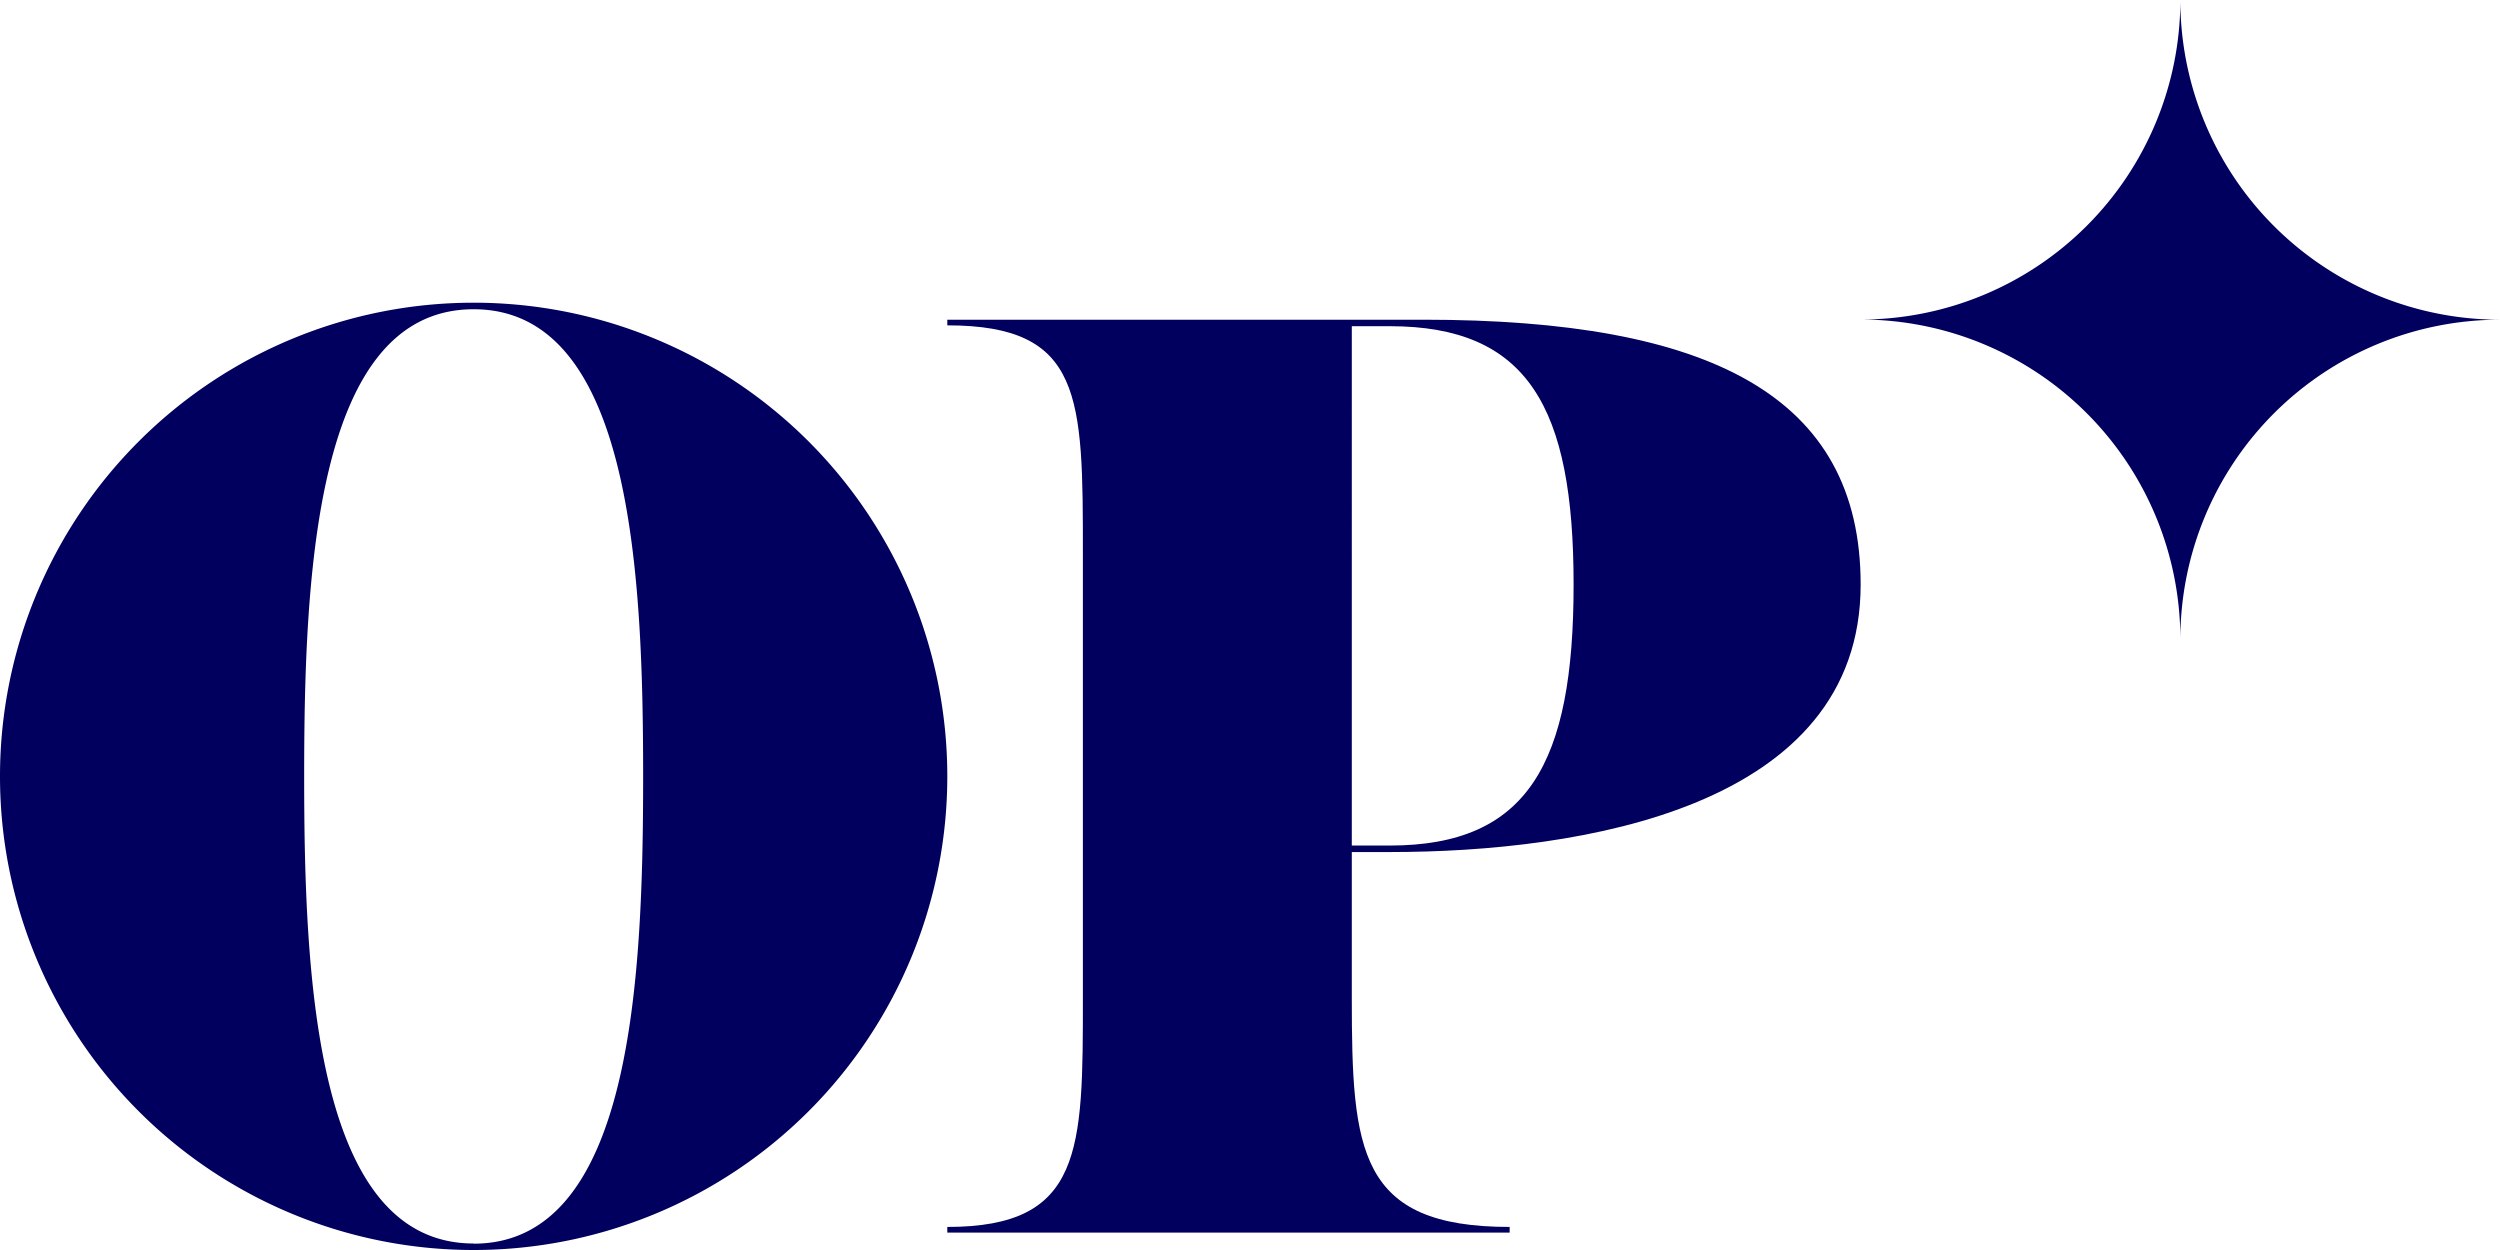
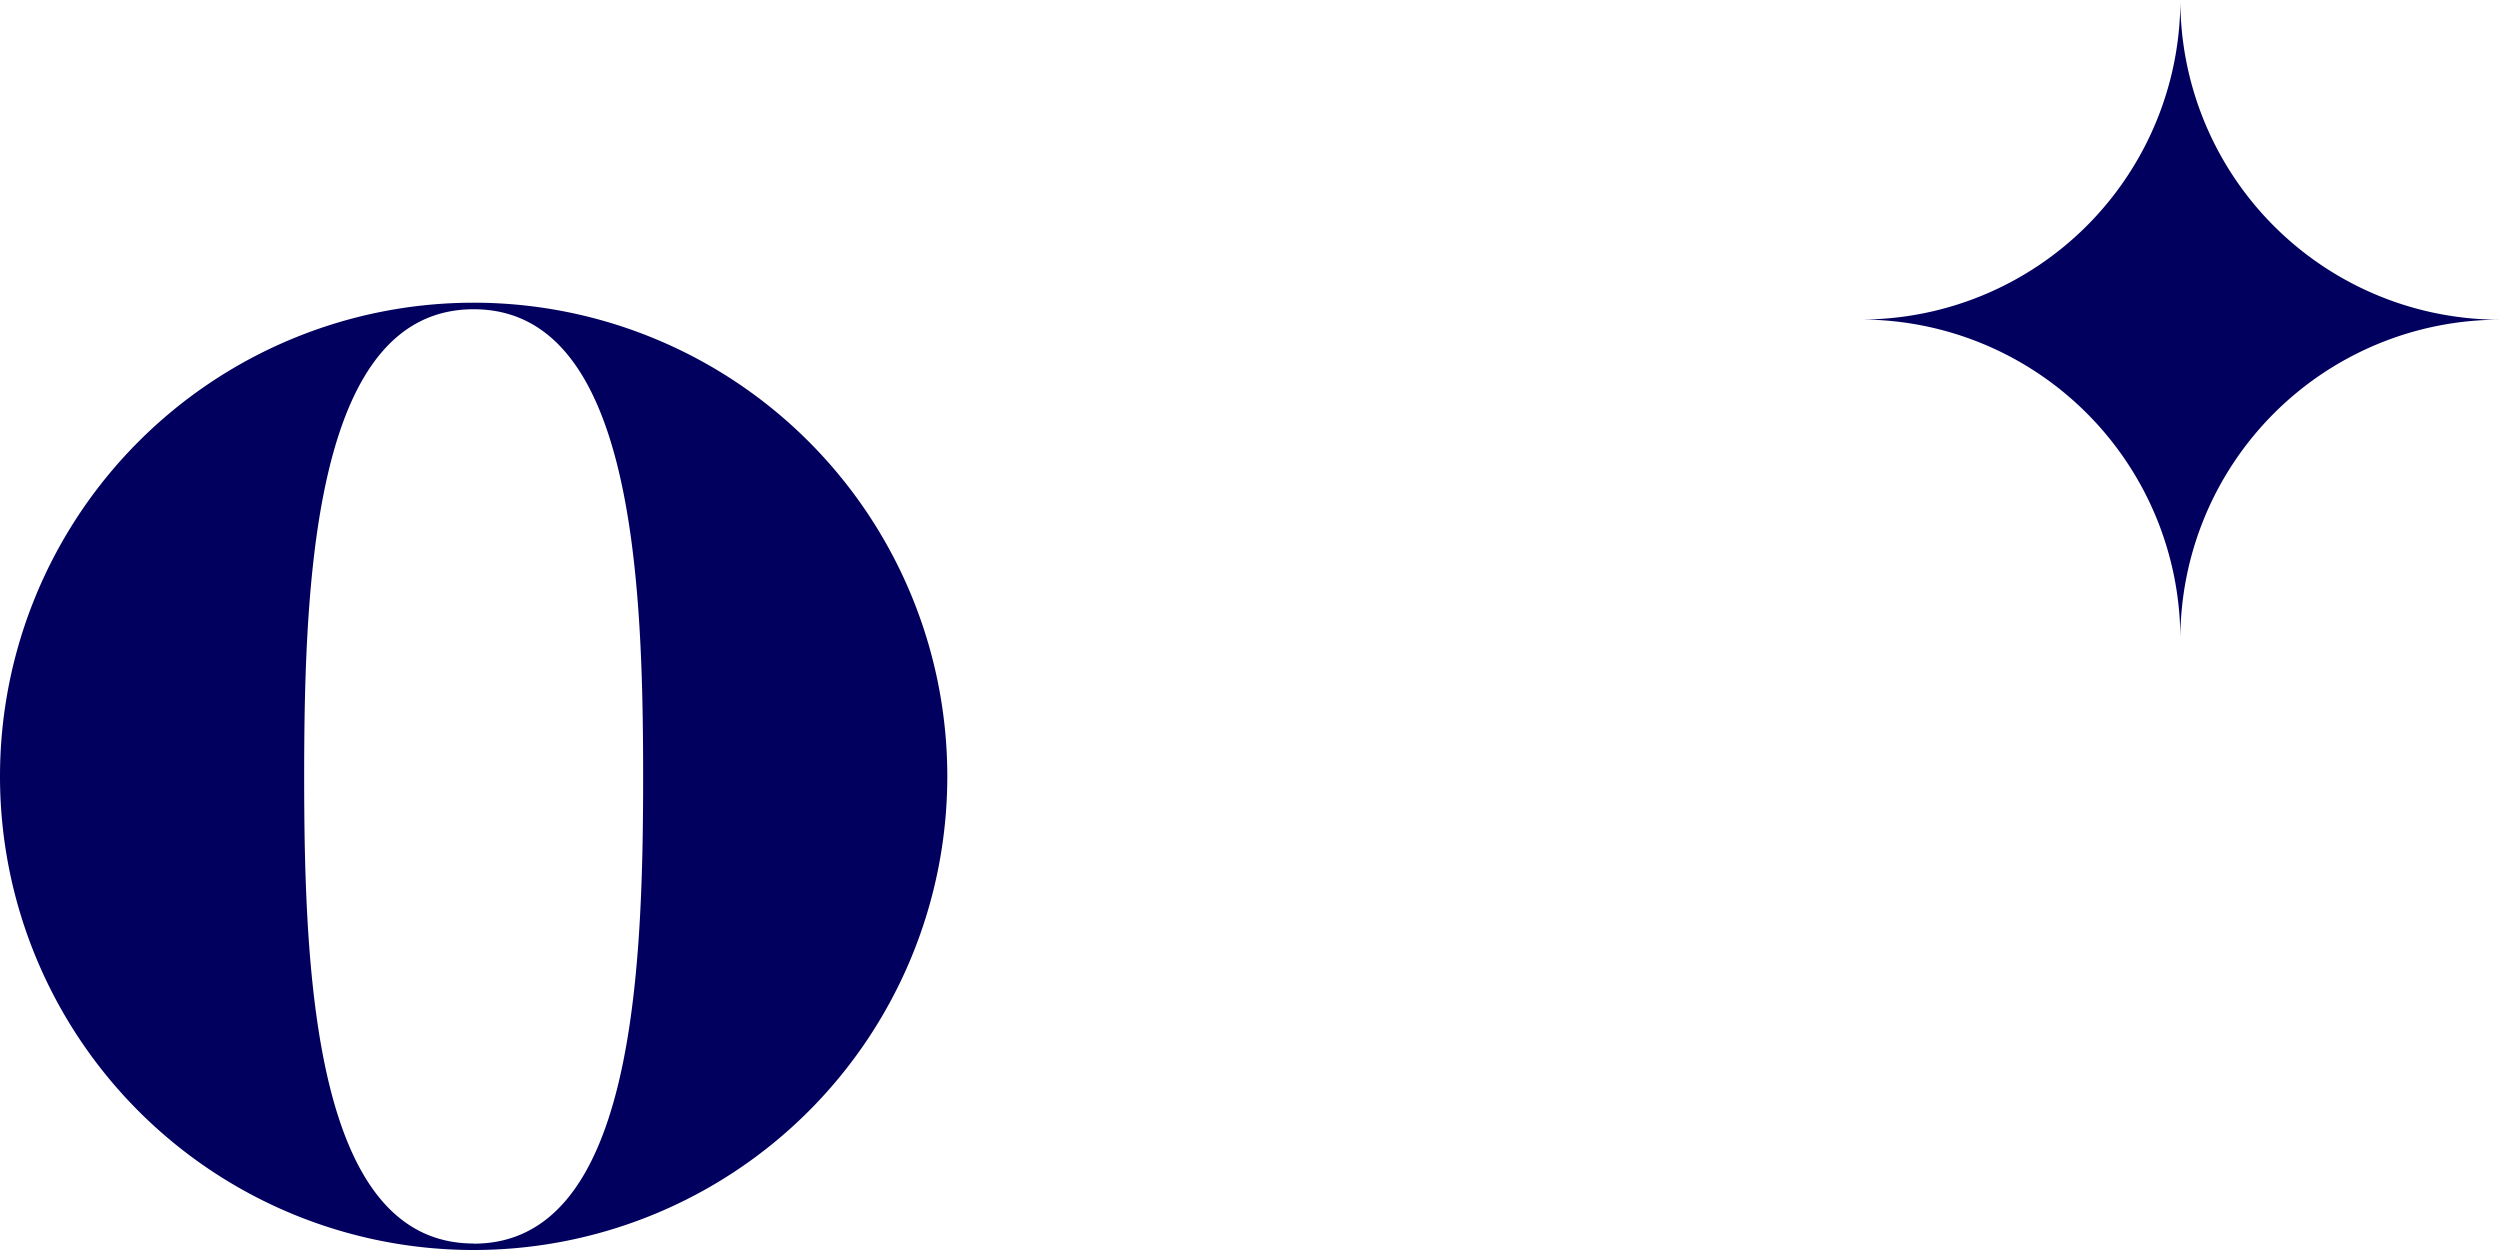
<svg xmlns="http://www.w3.org/2000/svg" id="Layer_1" data-name="Layer 1" viewBox="0 0 442.52 221.26">
  <defs fill="#000000">
    <style>.cls-1{fill:#01005e;}</style>
  </defs>
  <path class="cls-1" d="M822.3,483.44a83.84,83.84,0,1,0,83.84,83.84A83.84,83.84,0,0,0,822.3,483.44Zm0,166.53c-28,0-30-46.85-30-82.69s2-82.68,30-82.68,30,46.85,30,82.68S850.34,650,822.3,650Z" transform="translate(-738.46 -429.86)" fill="#000000" />
  <path class="cls-1" d="M1181,486.45A56.58,56.58,0,0,0,1124.4,543a56.59,56.59,0,0,0-56.59-56.58,56.59,56.59,0,0,0,56.59-56.59A56.58,56.58,0,0,0,1181,486.45Z" transform="translate(-738.46 -429.86)" fill="#000000" />
-   <path class="cls-1" d="M990.44,486.45h-84.3v1c24,0,24,12.59,24,40.53v78.53c0,27,0,40.53-24,40.53v1h99.54v-1c-26.79,0-27.94-13.51-27.94-40.53V580.68h6.7c33.95,0,83.37-7.85,83.37-47.35C1067.81,499.85,1041,486.45,990.44,486.45Zm-6,93.08h-6.7V487.6h6.7c24.48,0,32.56,14.32,32.56,45.73C1017,565,1008.92,579.53,984.44,579.53Z" transform="translate(-738.46 -429.86)" fill="#000000" />
</svg>